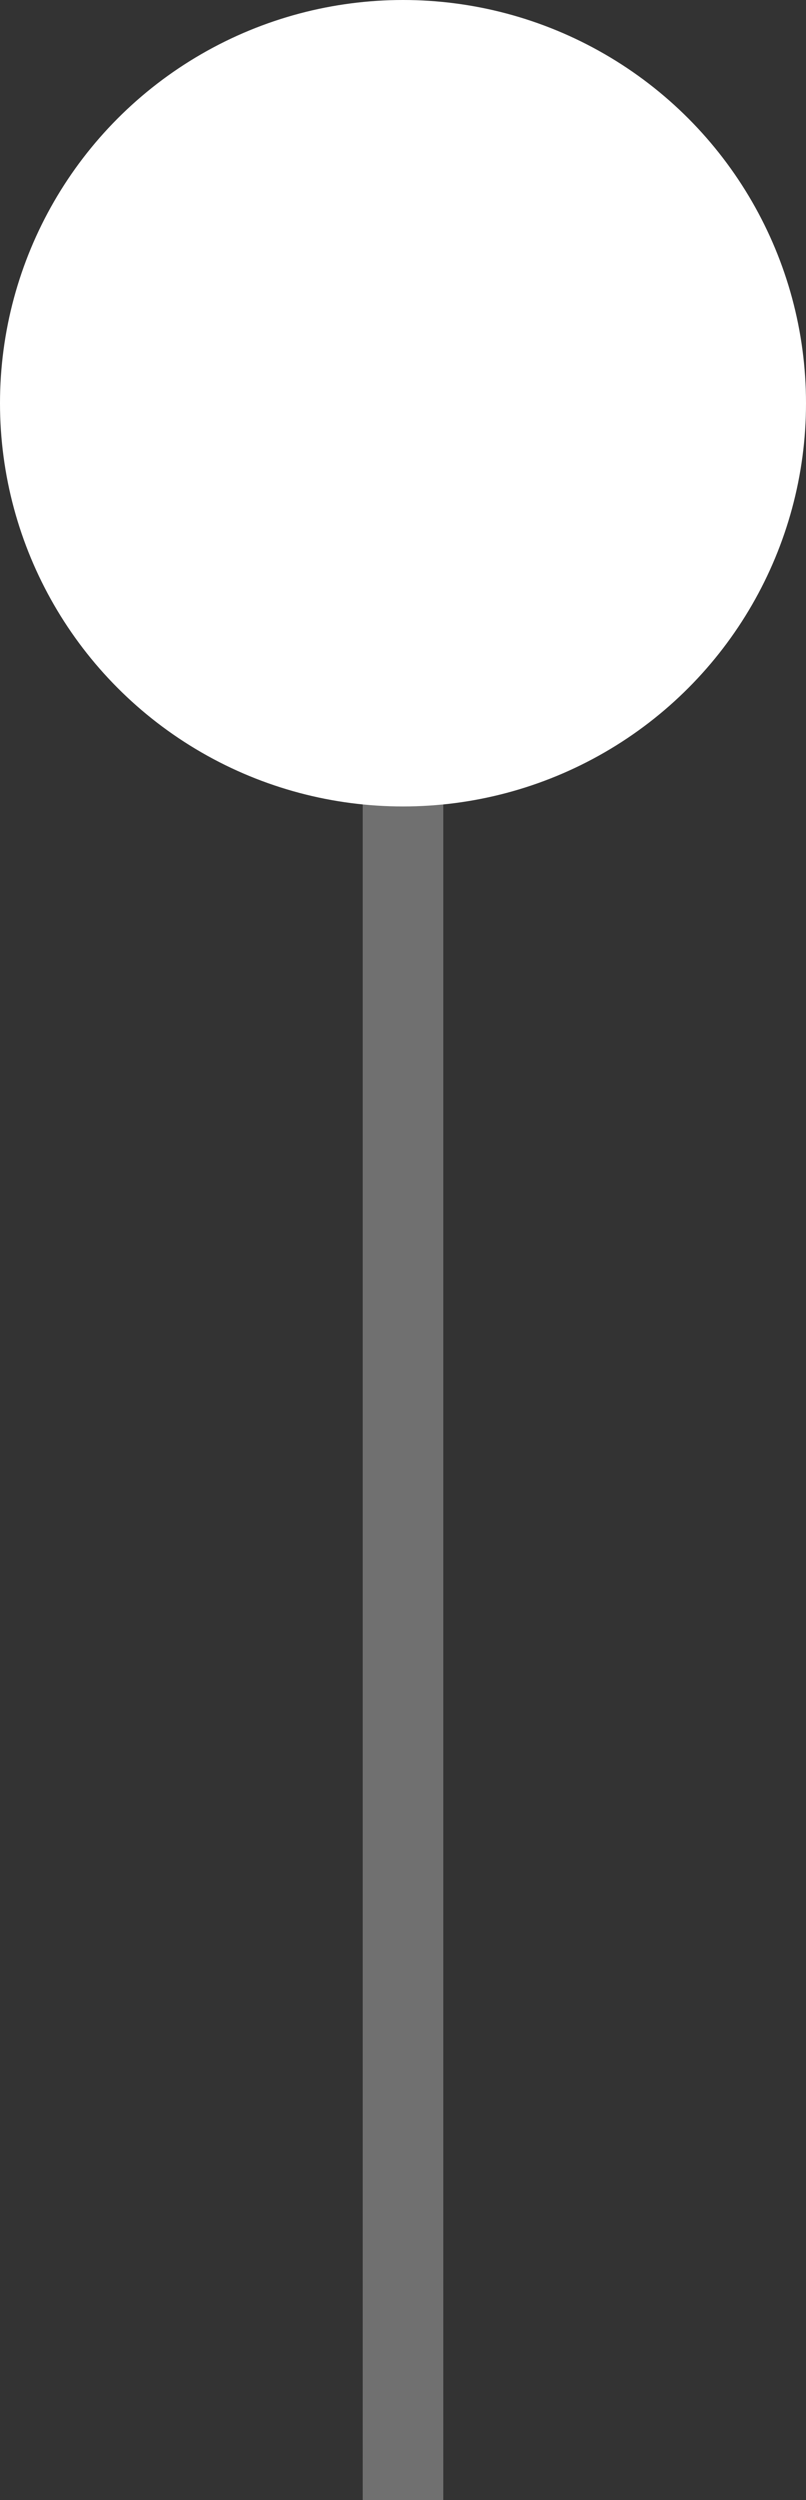
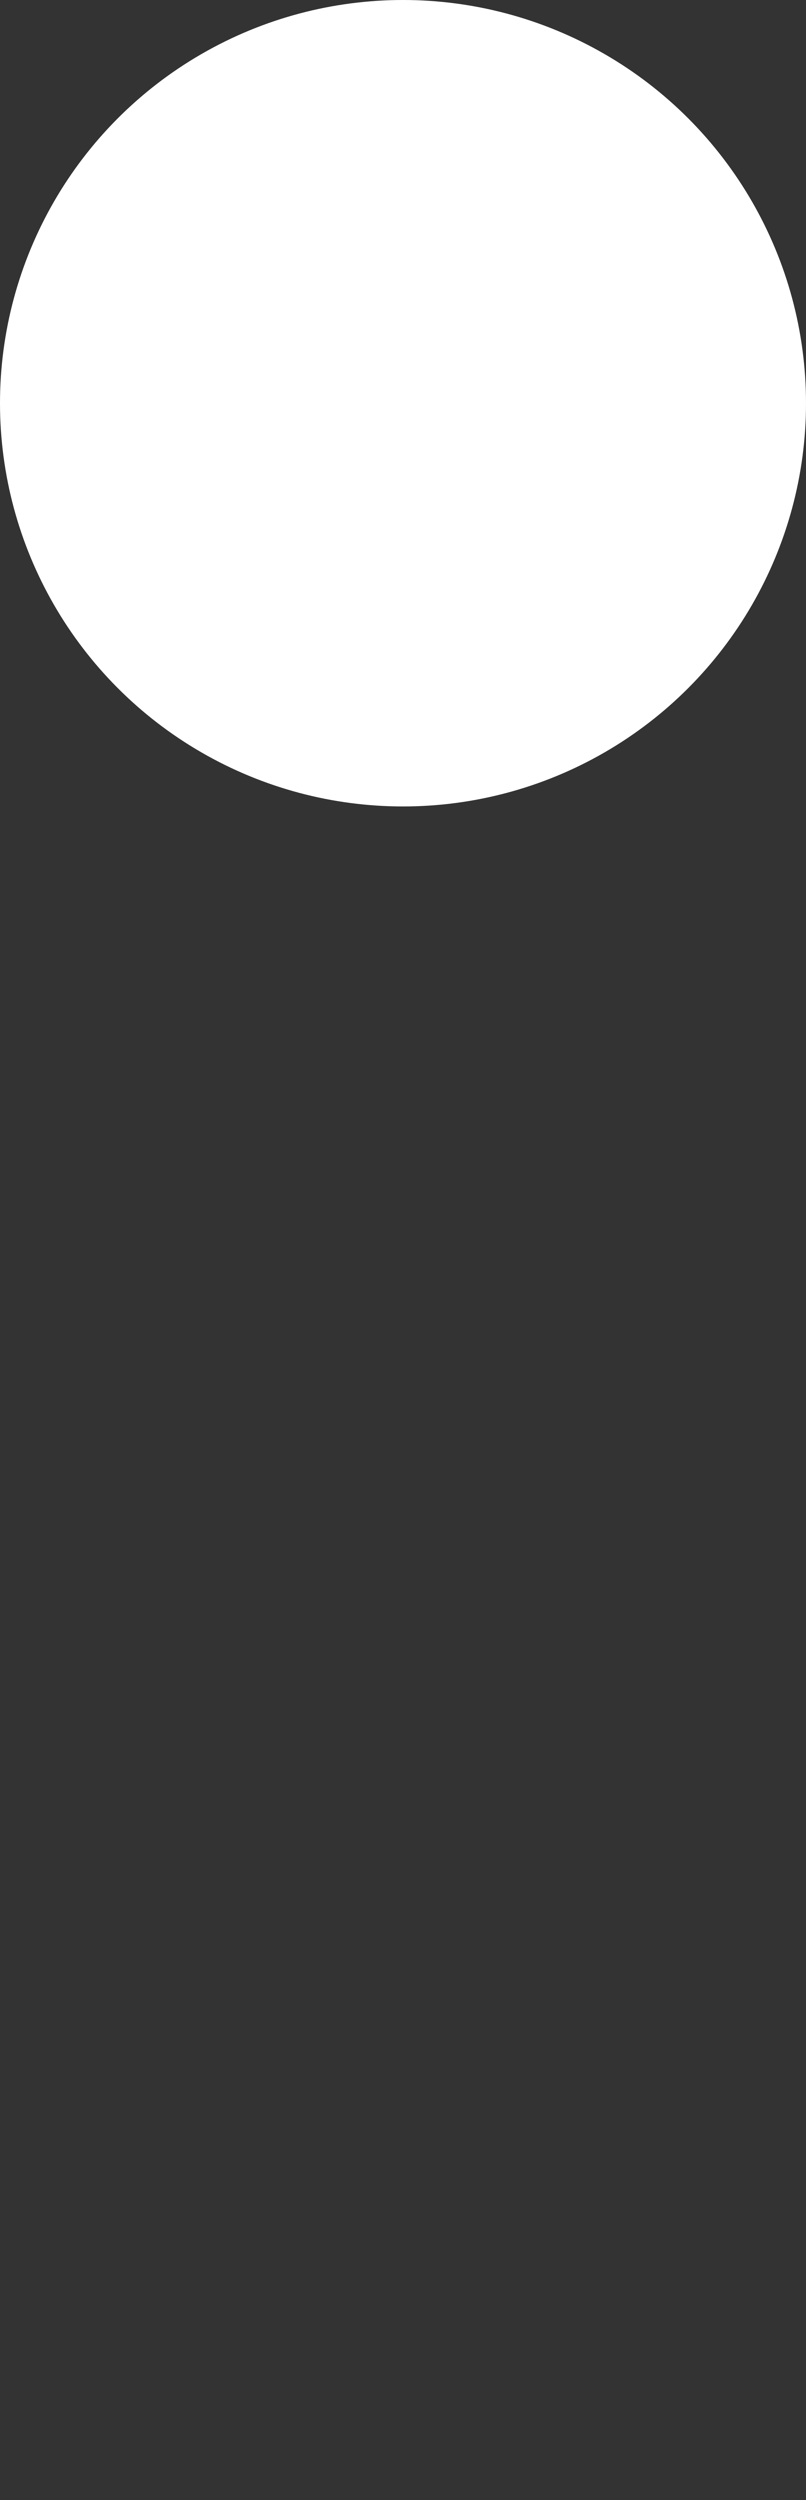
<svg xmlns="http://www.w3.org/2000/svg" width="10" height="31" viewBox="0 0 10 31" fill="none">
  <rect x="0" y="0" width="10" height="31" fill="#333333" stroke="none" />
-   <path opacity="0.3" d="M5 31L5 8" stroke="white" />
  <circle cx="5" cy="5" r="5" transform="matrix(1 0 0 -1 0 10)" fill="white" />
</svg>